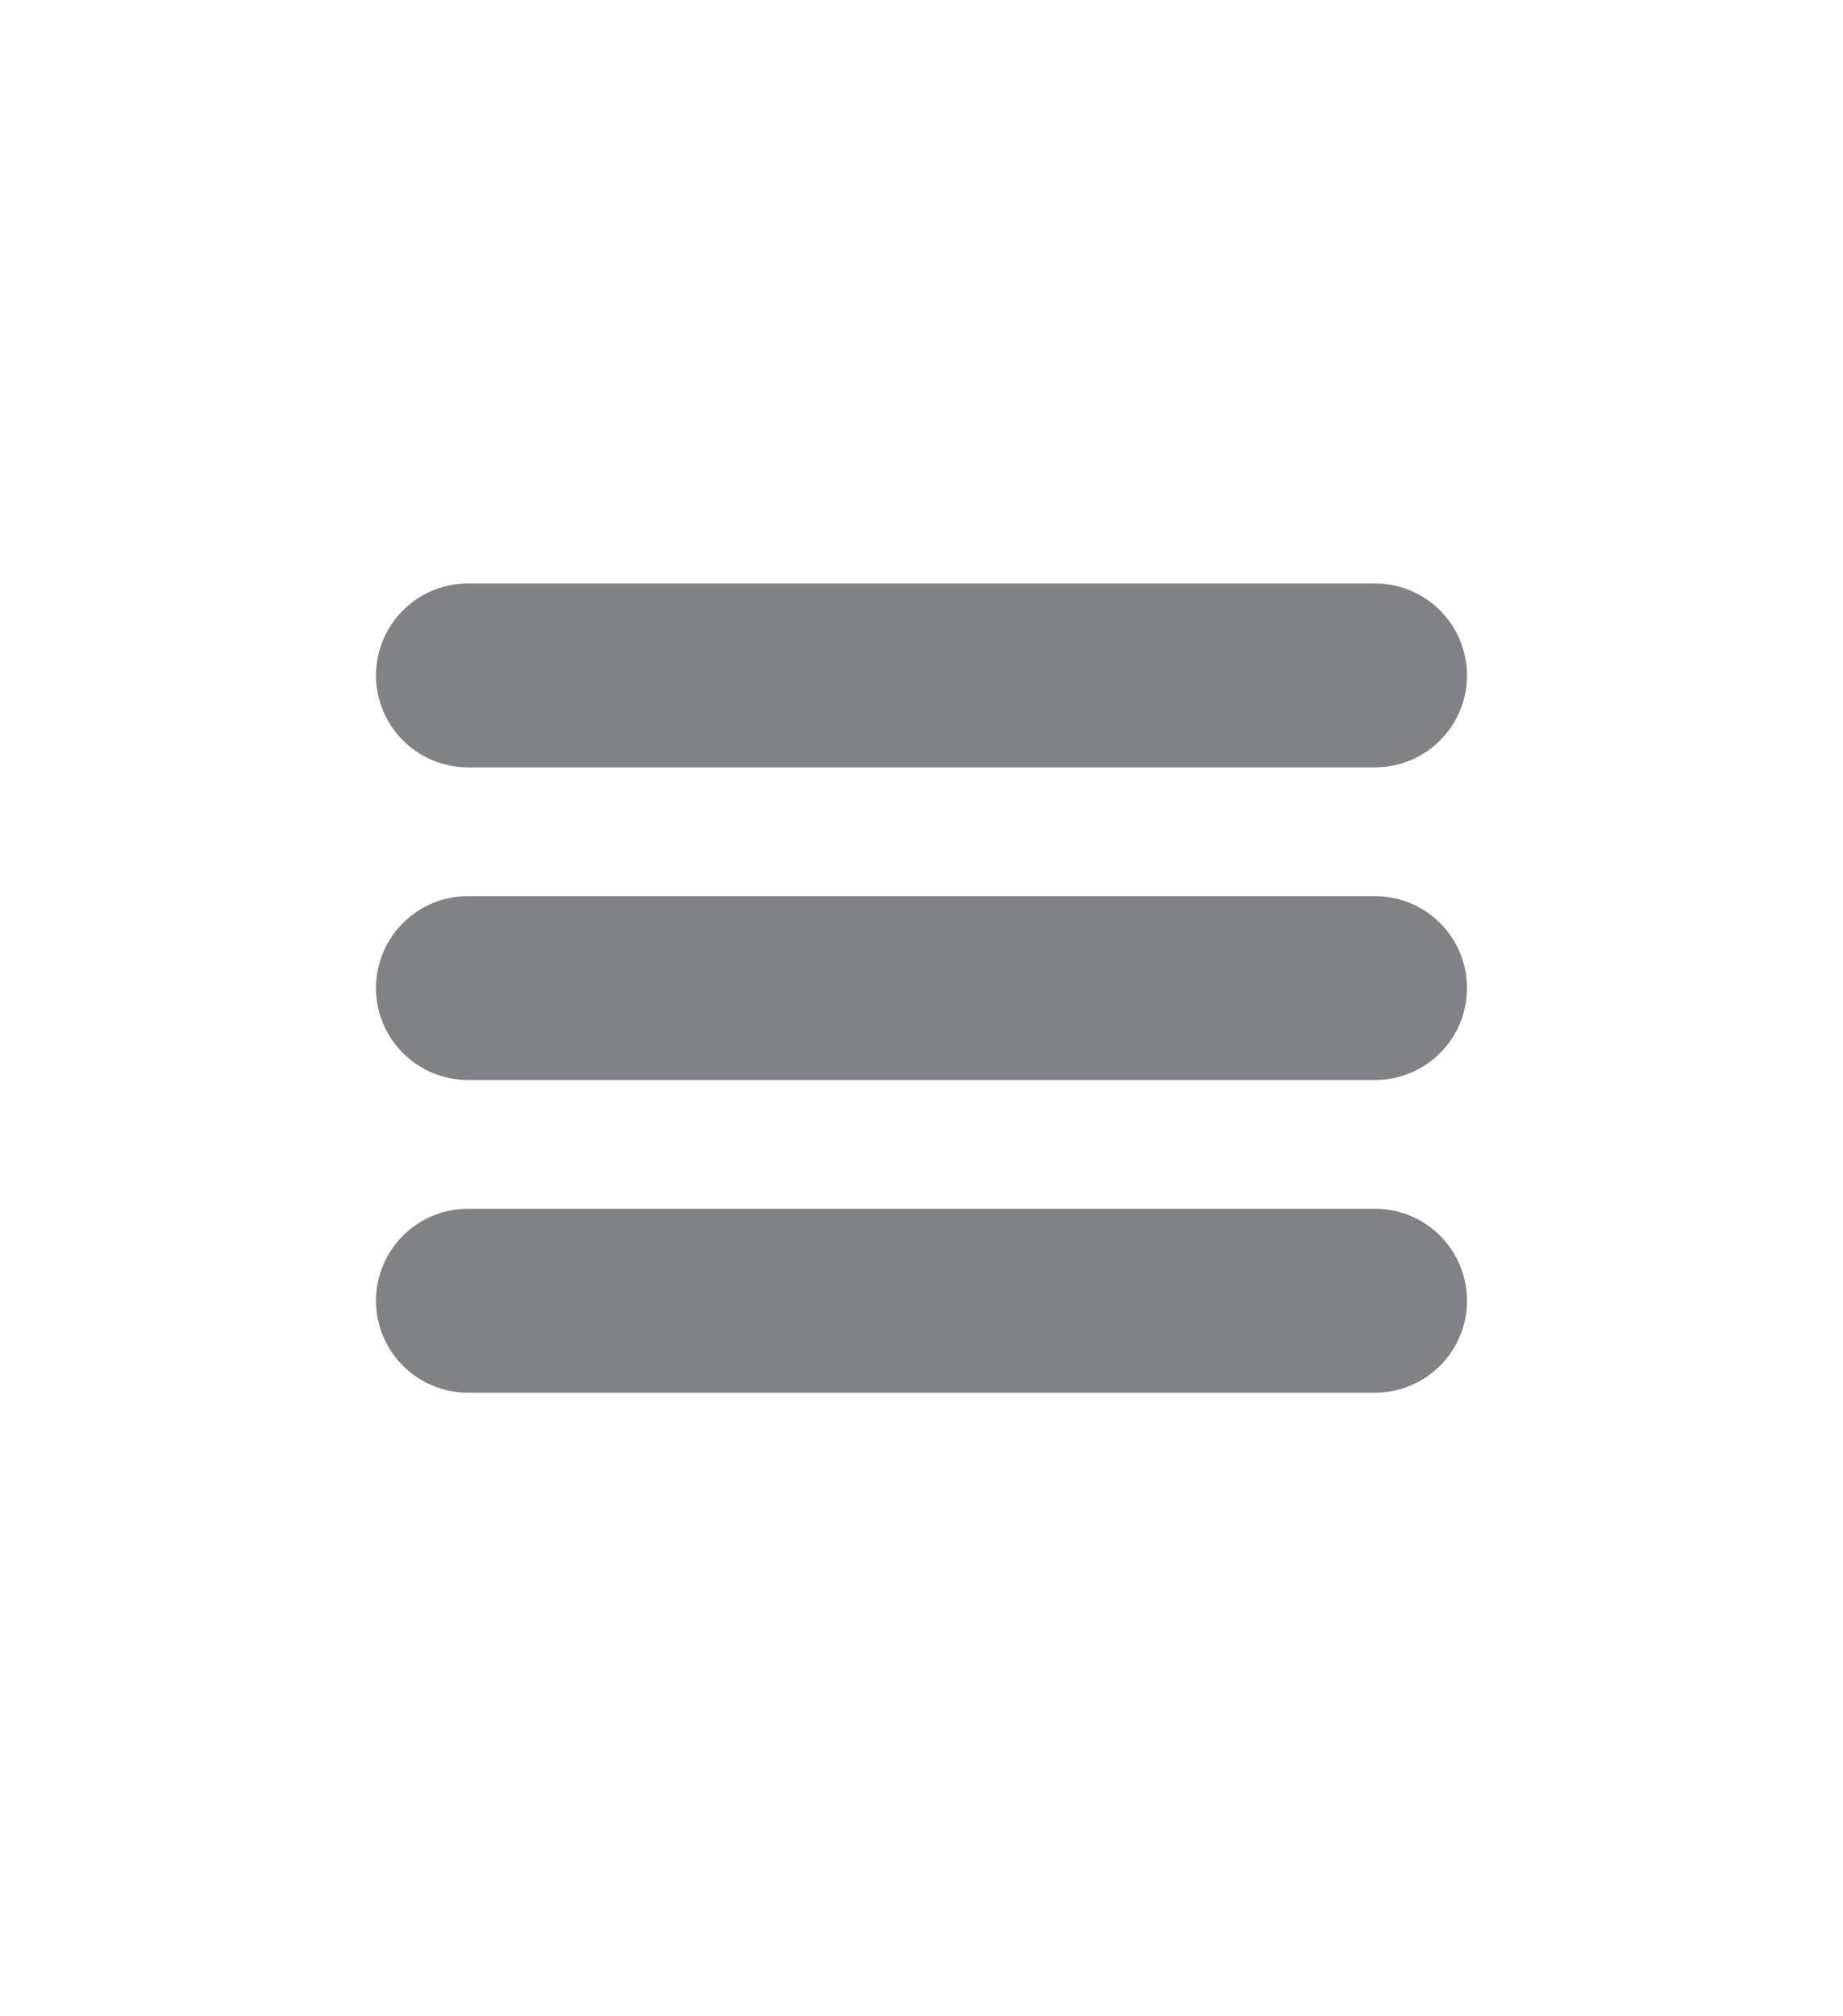
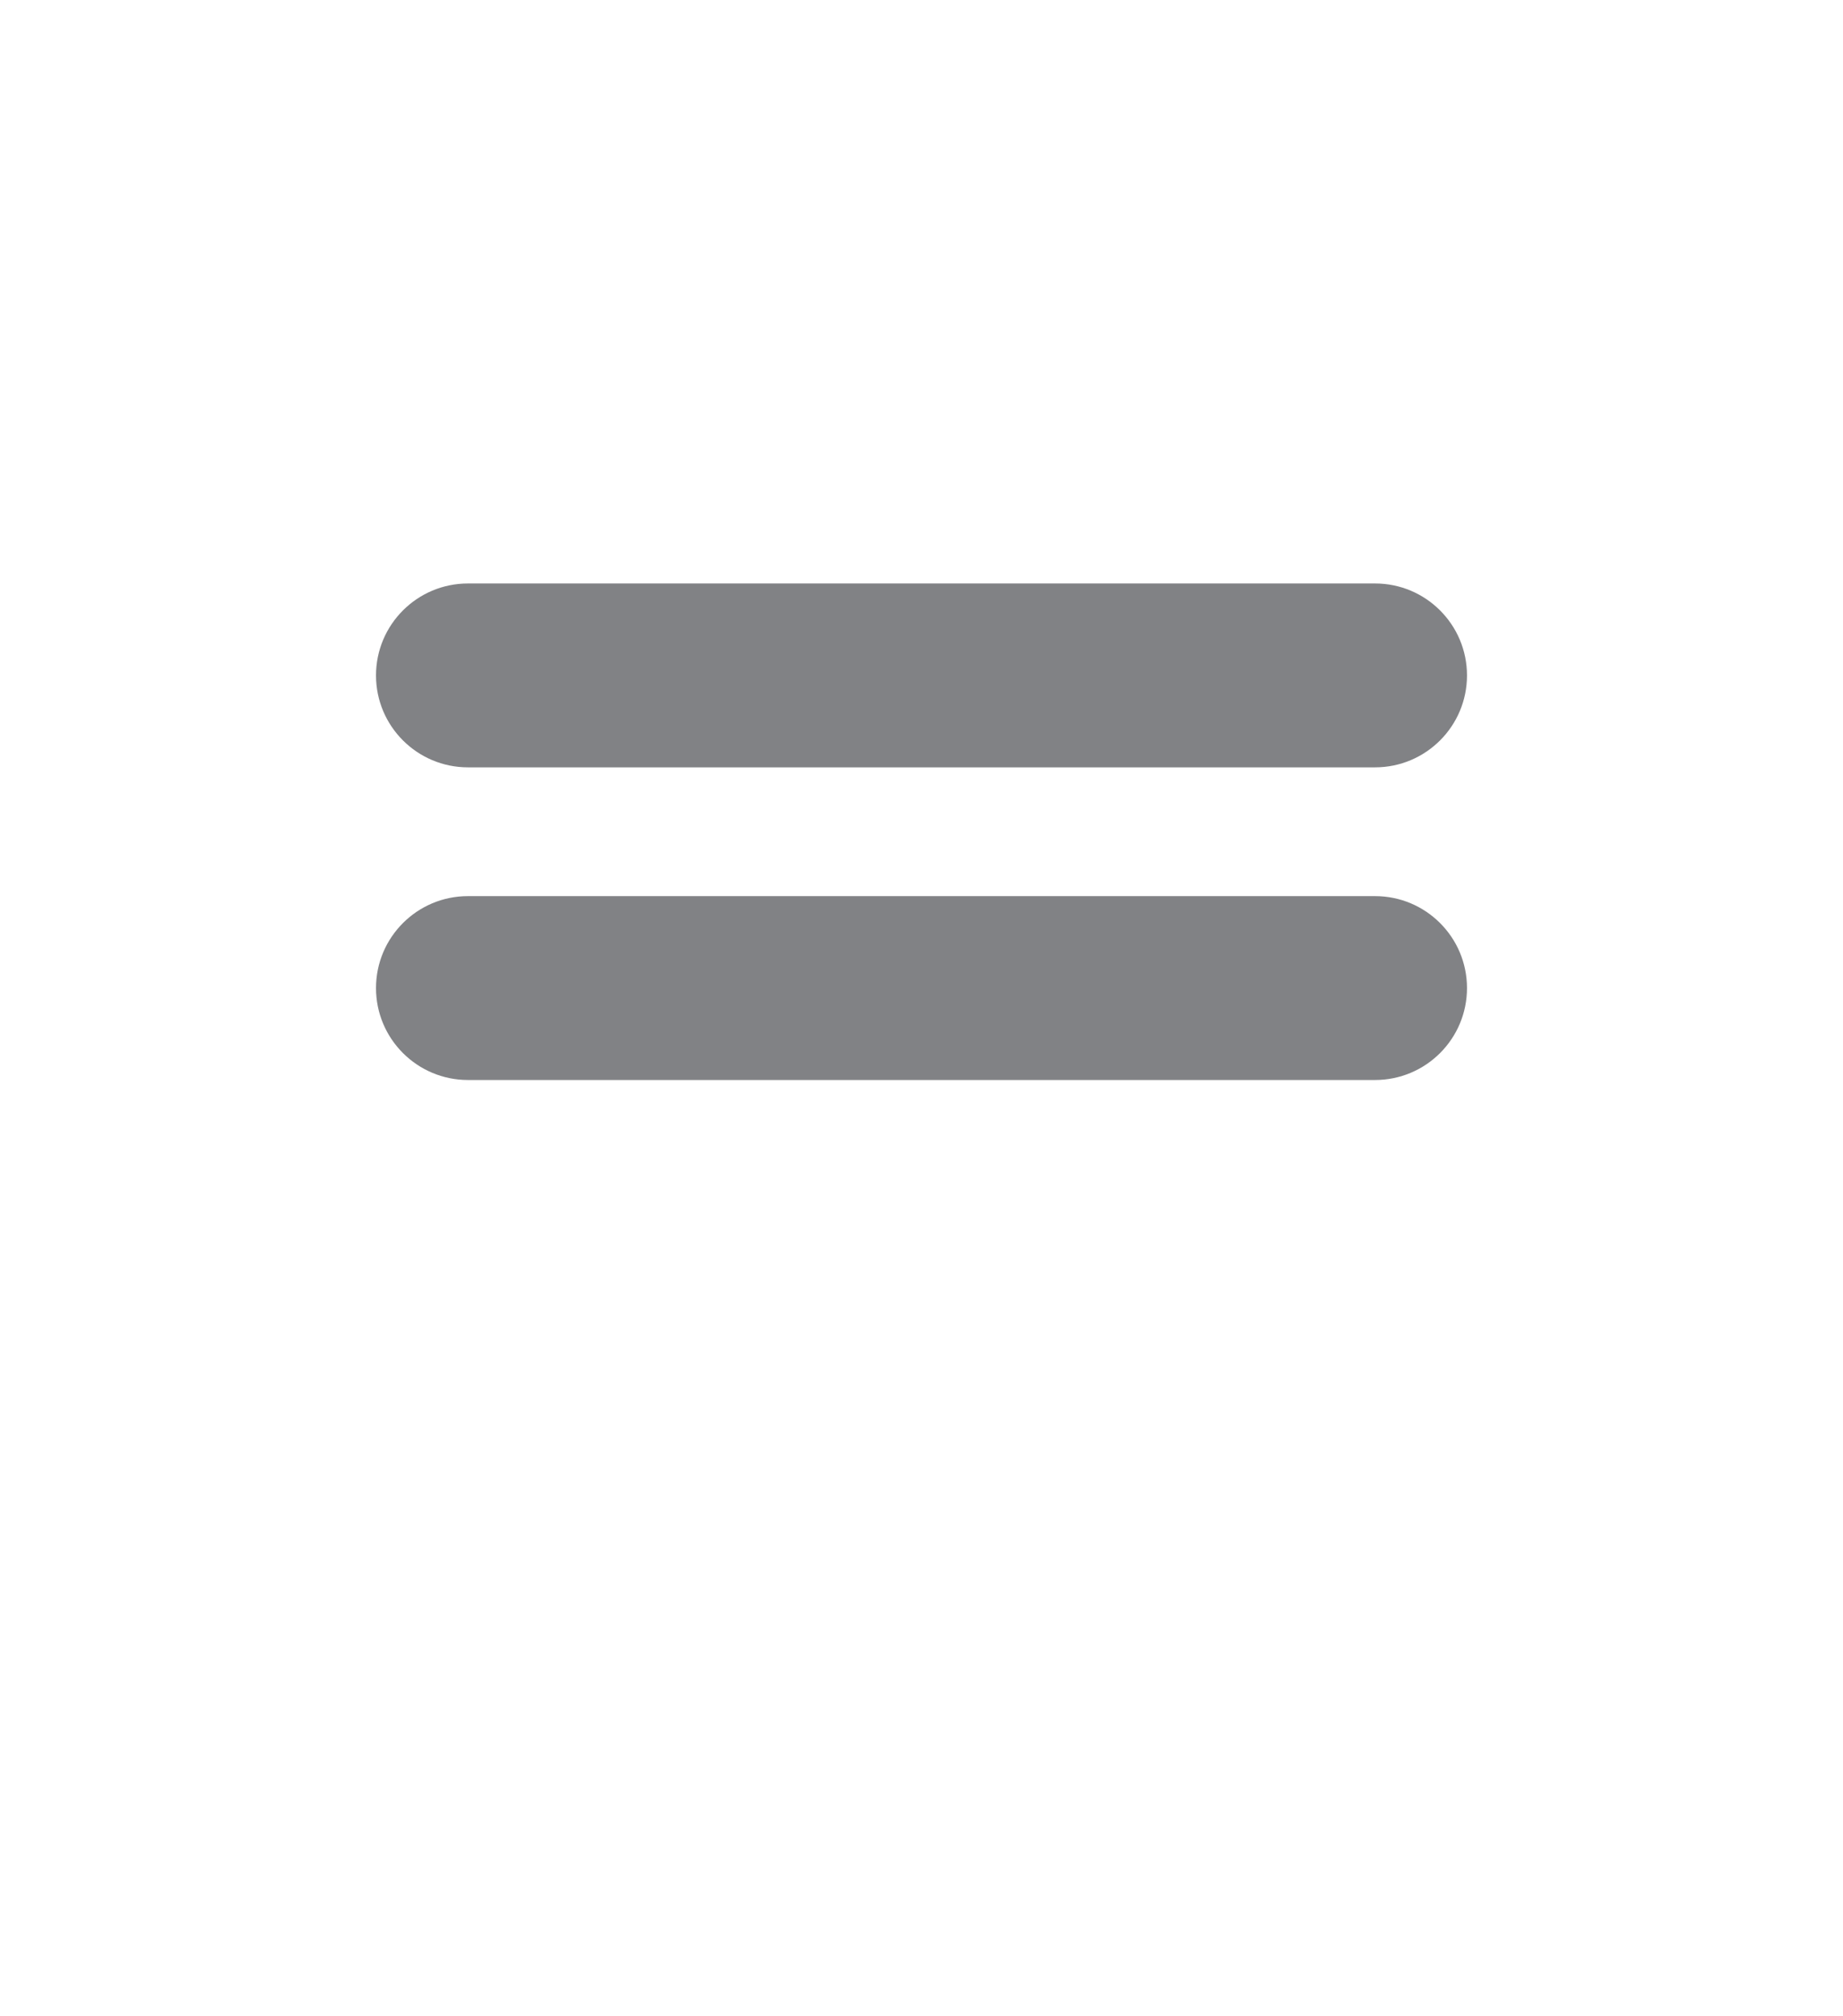
<svg xmlns="http://www.w3.org/2000/svg" version="1.1" id="katman_1" x="0px" y="0px" width="158.025px" height="172.839px" viewBox="0 0 158.025 172.839" enable-background="new 0 0 158.025 172.839" xml:space="preserve">
  <g>
    <g>
      <g>
        <path fill="#818285" d="M125.785,57.899c0,4.35-3.529,7.88-7.883,7.88H40.123c-4.35,0-7.883-3.53-7.883-7.88l0,0     c0-4.352,3.533-7.882,7.883-7.882h77.779C122.255,50.017,125.785,53.547,125.785,57.899L125.785,57.899z" />
      </g>
      <g>
        <path fill="#818285" d="M125.785,84.699c0,4.352-3.529,7.881-7.883,7.881H40.123c-4.35,0-7.883-3.529-7.883-7.881l0,0     c0-4.351,3.533-7.881,7.883-7.881h77.779C122.255,76.818,125.785,80.348,125.785,84.699L125.785,84.699z" />
      </g>
      <g>
-         <path fill="#818285" d="M125.785,111.501c0,4.351-3.529,7.884-7.883,7.884H40.123c-4.35,0-7.883-3.533-7.883-7.884l0,0     c0-4.354,3.533-7.883,7.883-7.883h77.779C122.255,103.619,125.785,107.148,125.785,111.501L125.785,111.501z" />
-       </g>
+         </g>
    </g>
  </g>
</svg>